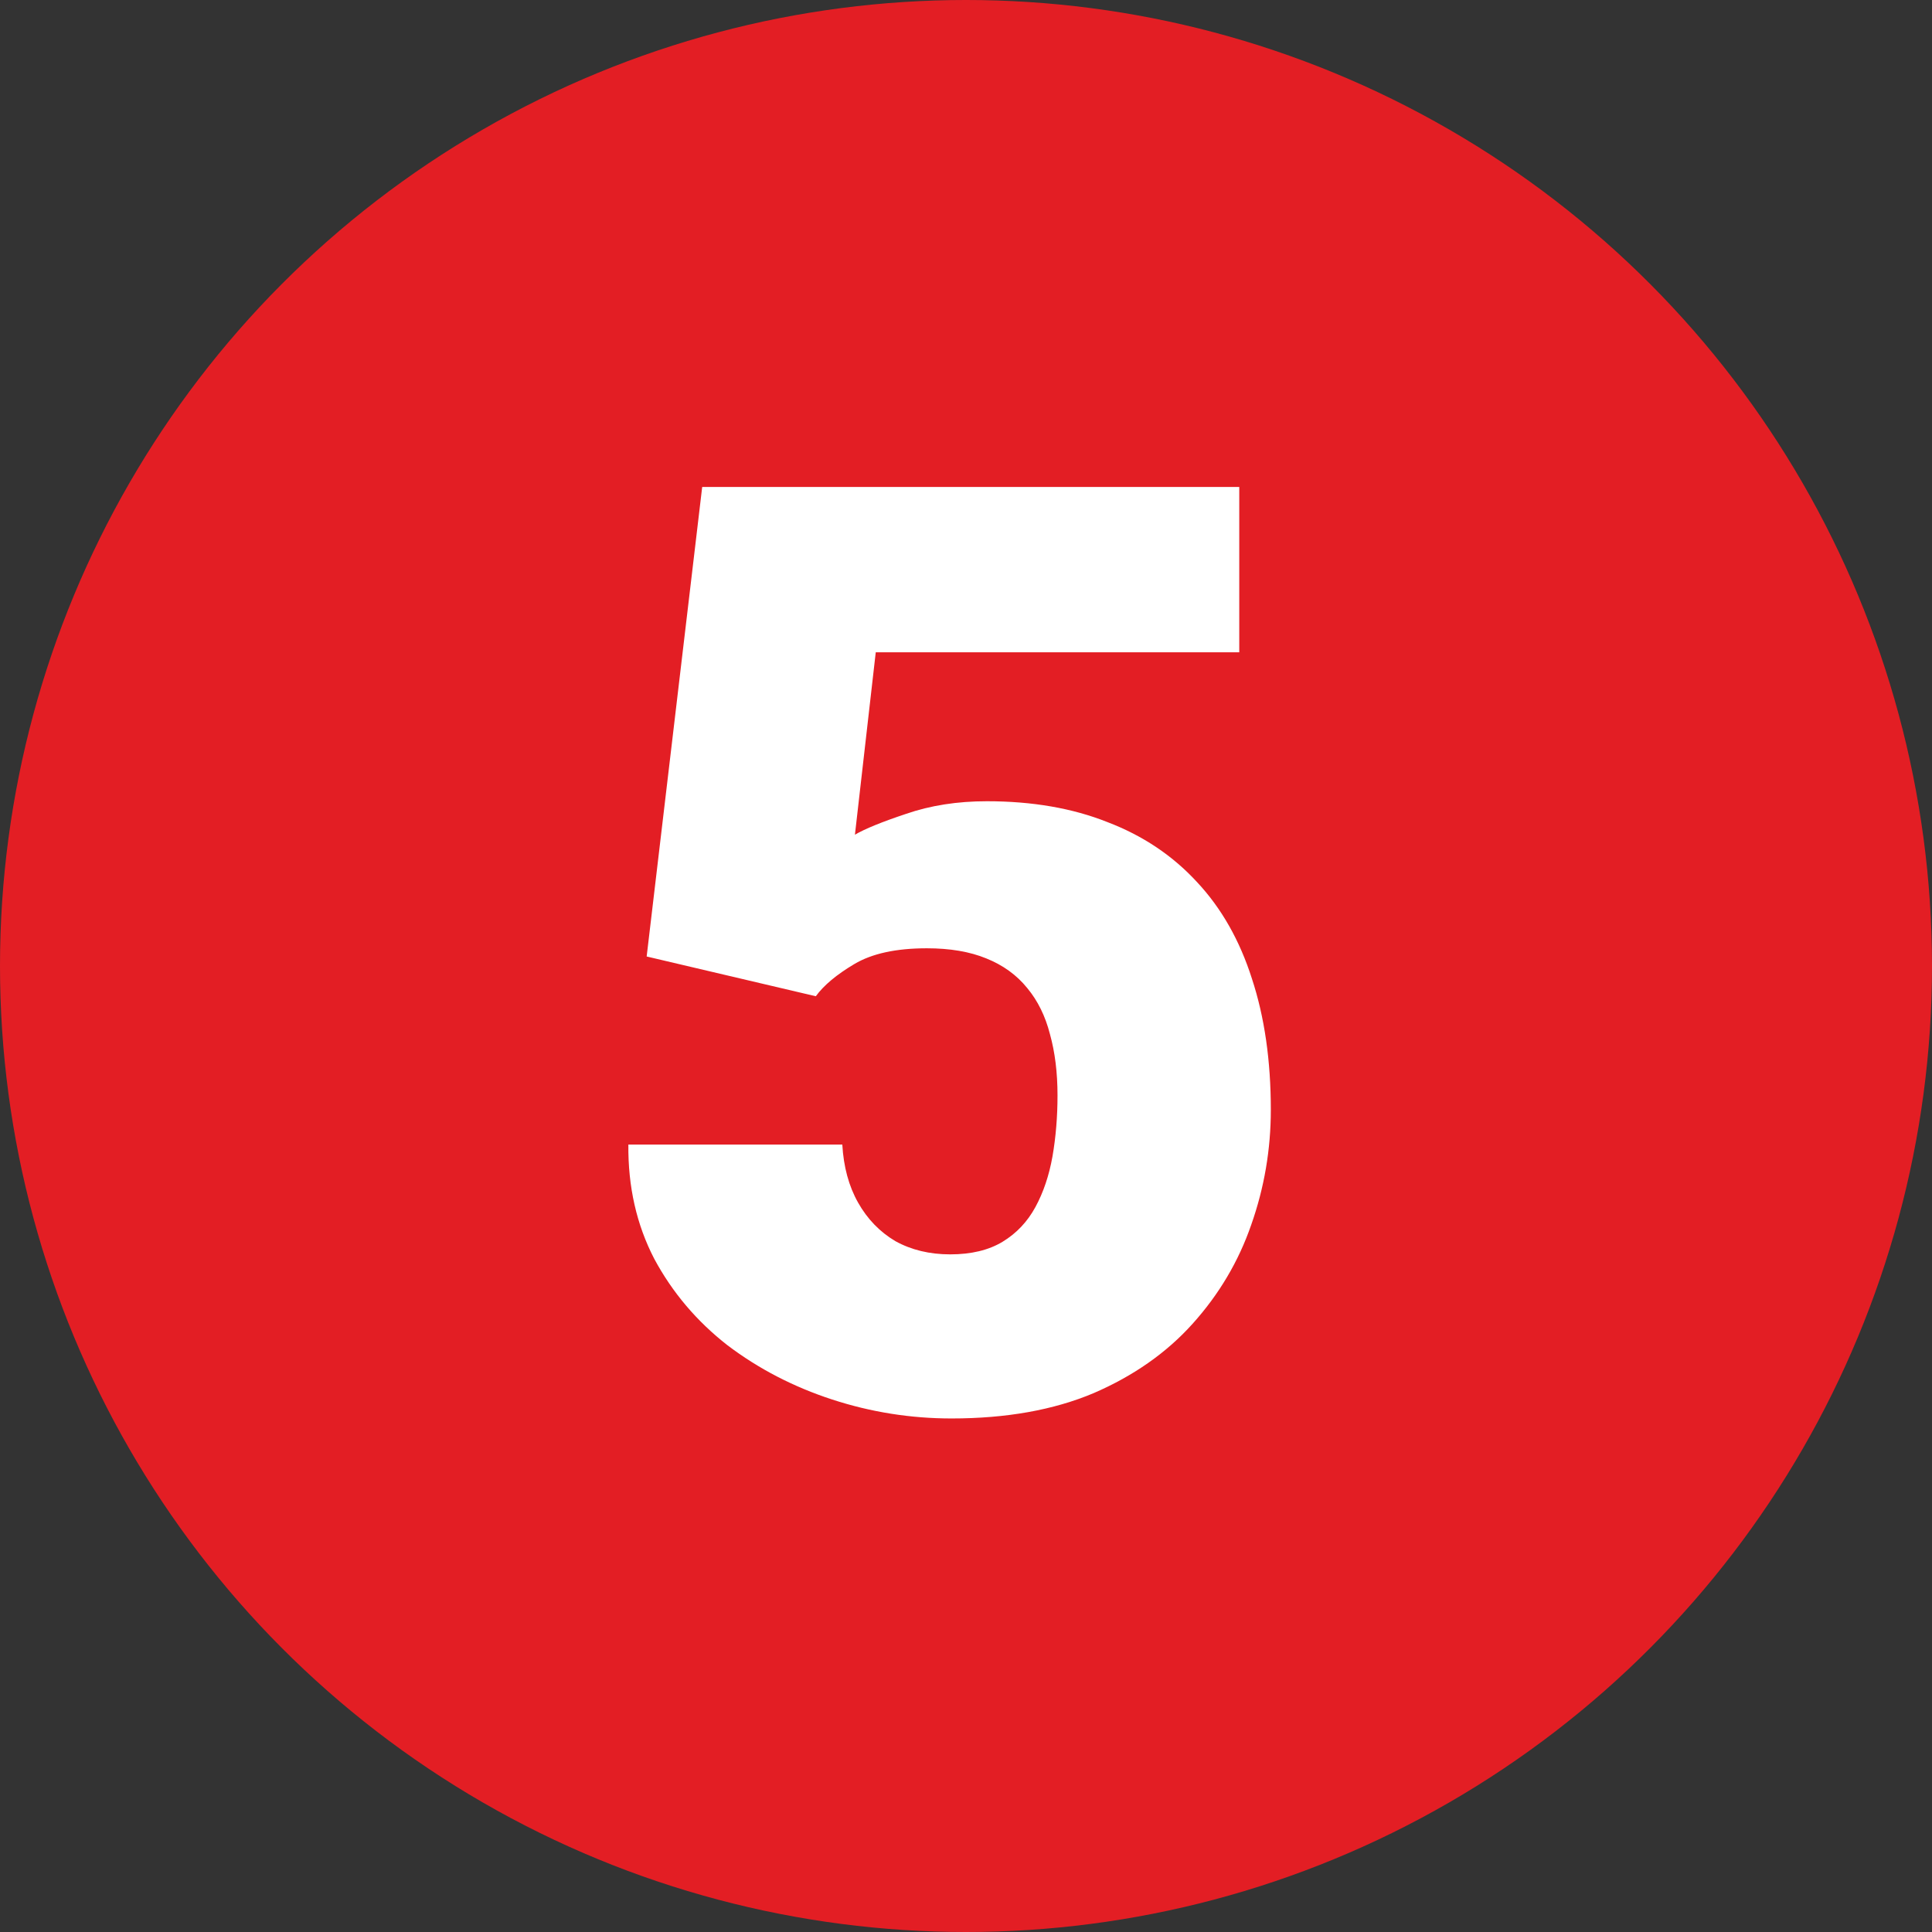
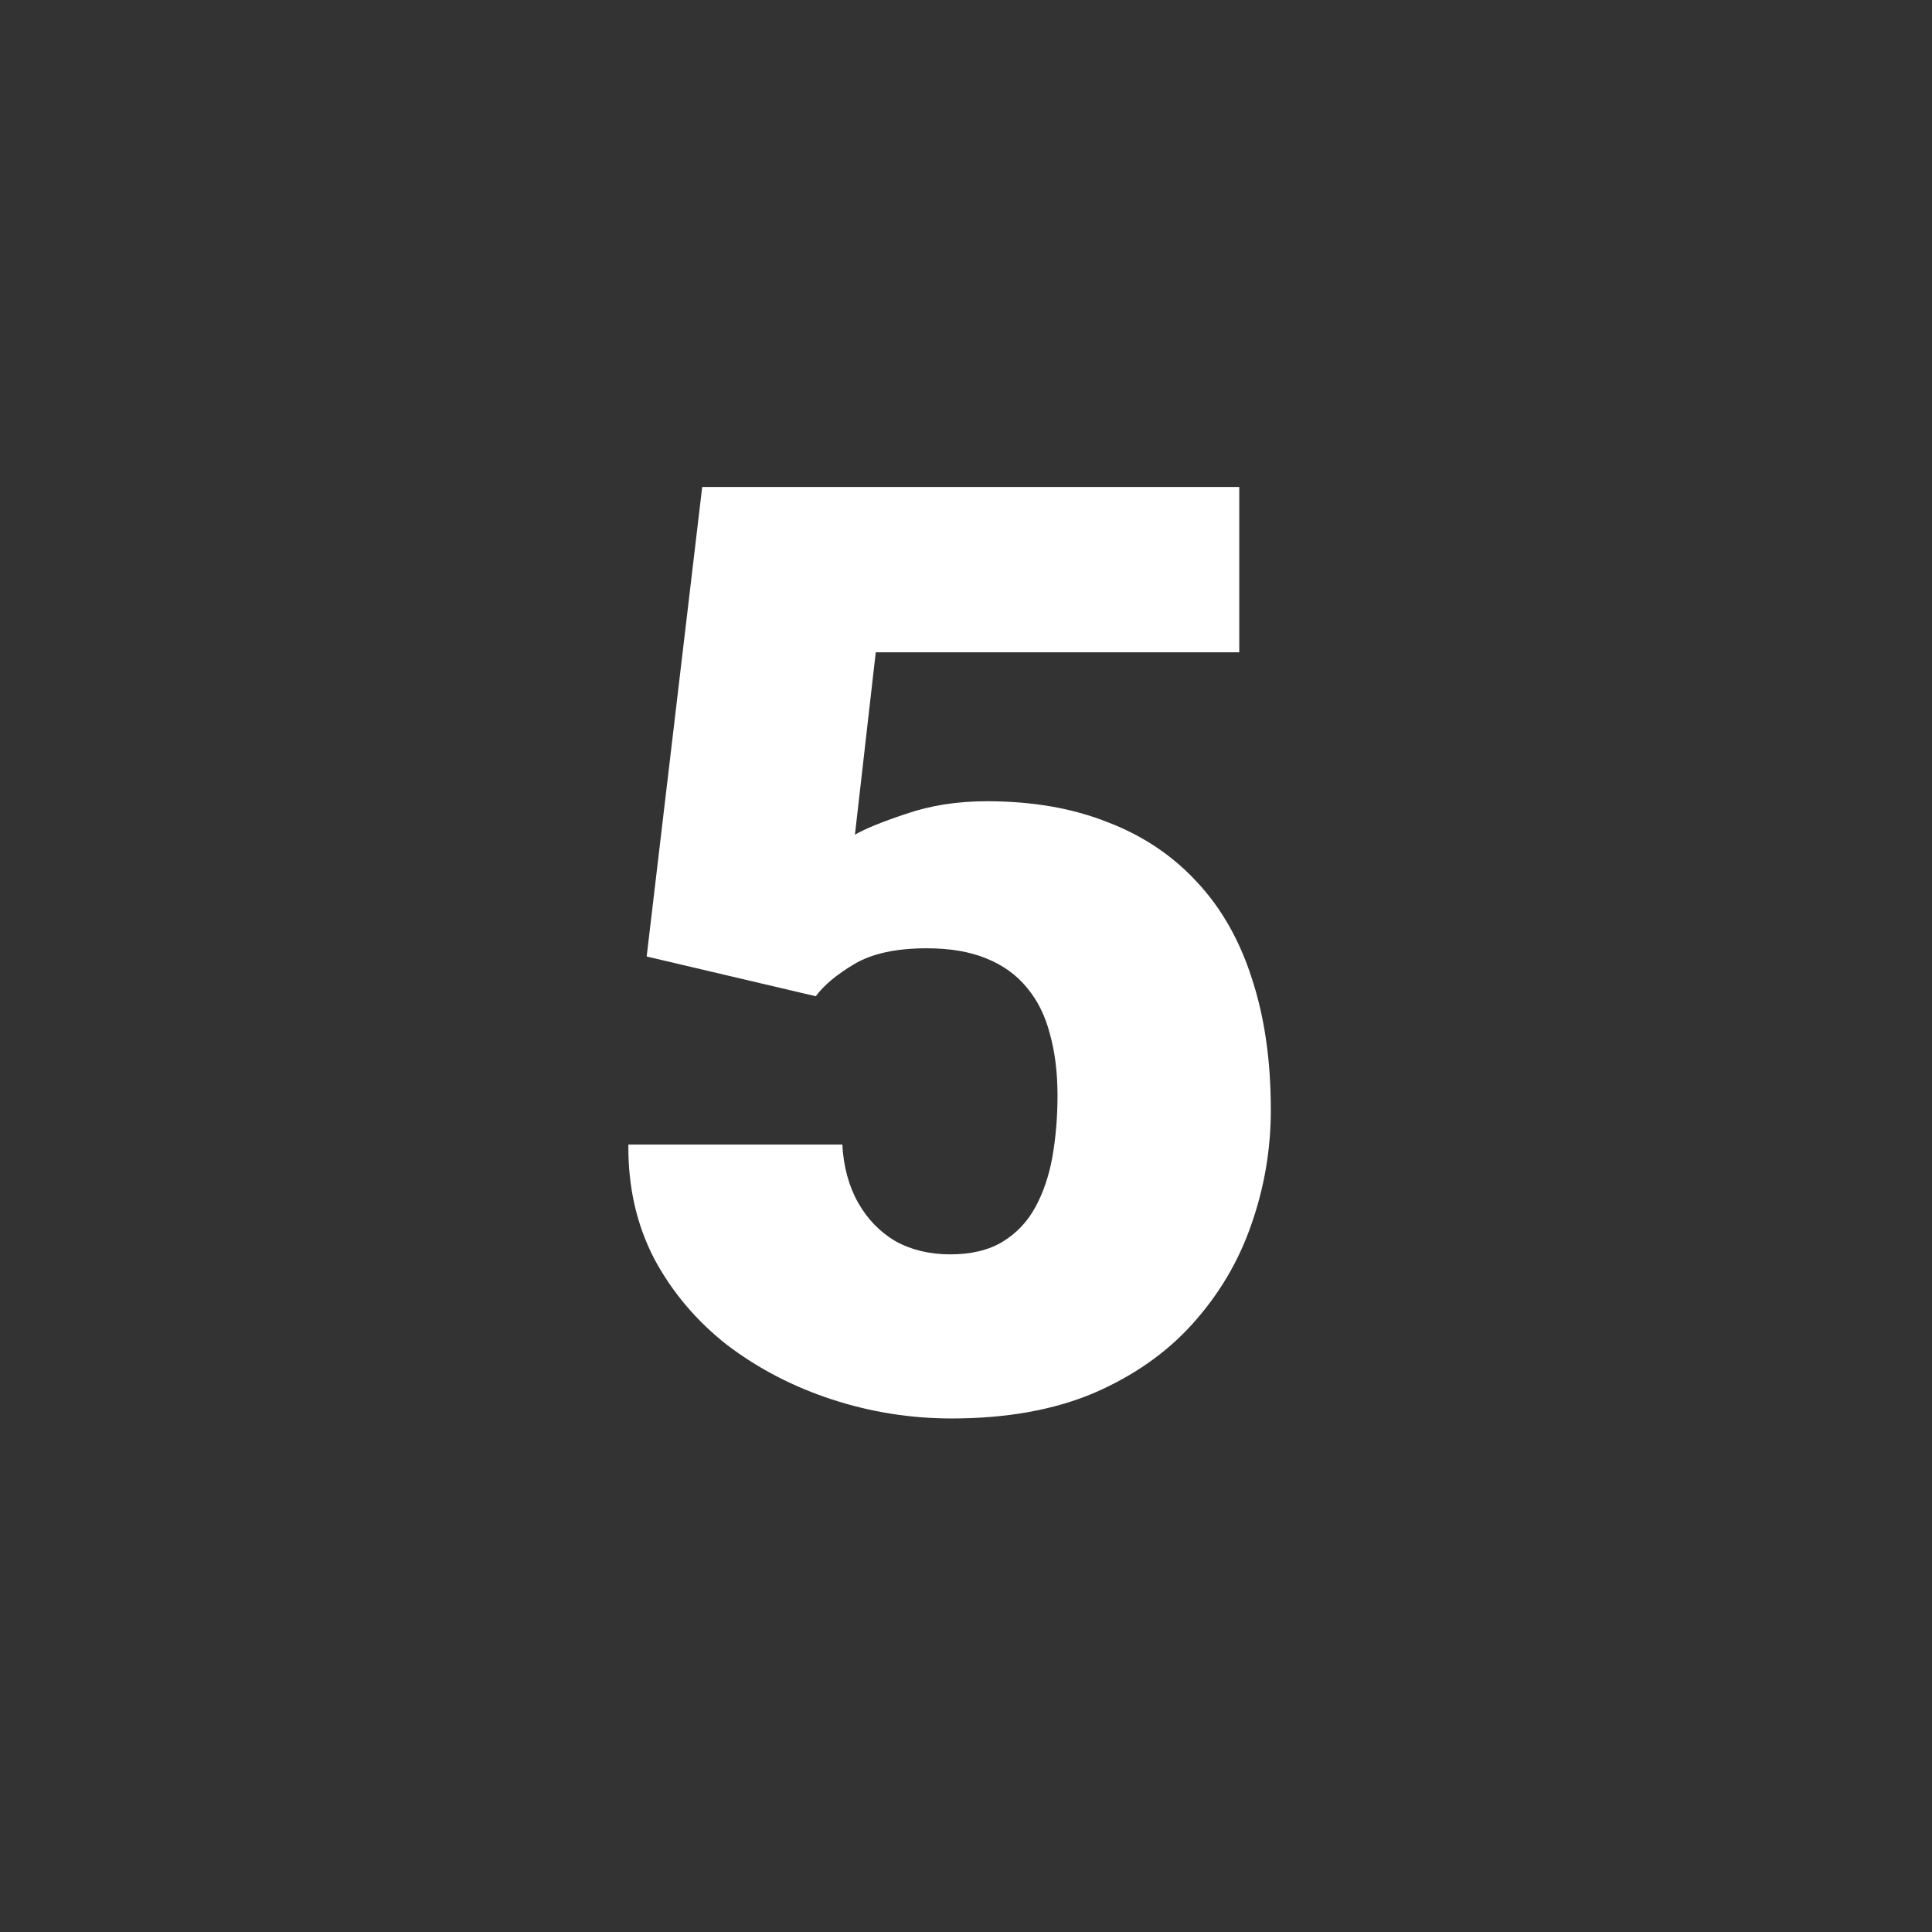
<svg xmlns="http://www.w3.org/2000/svg" width="125" height="125" viewBox="0 0 125 125" fill="none">
  <rect x="0" y="0" width="125" height="125" fill="#333333" stroke="none" />
-   <circle cx="62.5" cy="62.5" r="62.5" fill="#E31E24" />
  <path d="M52.782 64.457L41.839 61.885L45.432 31.506H80.18V42.204H56.661L55.314 54.004C55.967 53.623 57.069 53.174 58.621 52.657C60.2 52.112 61.942 51.84 63.847 51.84C66.787 51.84 69.387 52.289 71.646 53.188C73.933 54.059 75.866 55.352 77.444 57.067C79.023 58.754 80.207 60.837 80.997 63.314C81.814 65.791 82.222 68.622 82.222 71.807C82.222 74.366 81.8 76.843 80.956 79.238C80.139 81.606 78.874 83.743 77.159 85.649C75.471 87.527 73.334 89.024 70.748 90.14C68.162 91.229 65.1 91.774 61.561 91.774C58.92 91.774 56.348 91.365 53.844 90.549C51.339 89.732 49.08 88.562 47.066 87.037C45.078 85.486 43.499 83.621 42.329 81.443C41.186 79.238 40.628 76.775 40.655 74.053H54.497C54.579 75.495 54.919 76.748 55.518 77.809C56.117 78.871 56.92 79.701 57.927 80.3C58.961 80.872 60.145 81.157 61.479 81.157C62.84 81.157 63.97 80.885 64.868 80.341C65.766 79.796 66.474 79.048 66.992 78.095C67.509 77.142 67.876 76.053 68.094 74.828C68.312 73.576 68.421 72.256 68.421 70.868C68.421 69.398 68.257 68.078 67.931 66.907C67.631 65.737 67.141 64.743 66.461 63.926C65.78 63.083 64.895 62.443 63.807 62.007C62.745 61.572 61.466 61.354 59.968 61.354C57.981 61.354 56.416 61.694 55.273 62.375C54.129 63.055 53.299 63.749 52.782 64.457Z" fill="white" />
</svg>